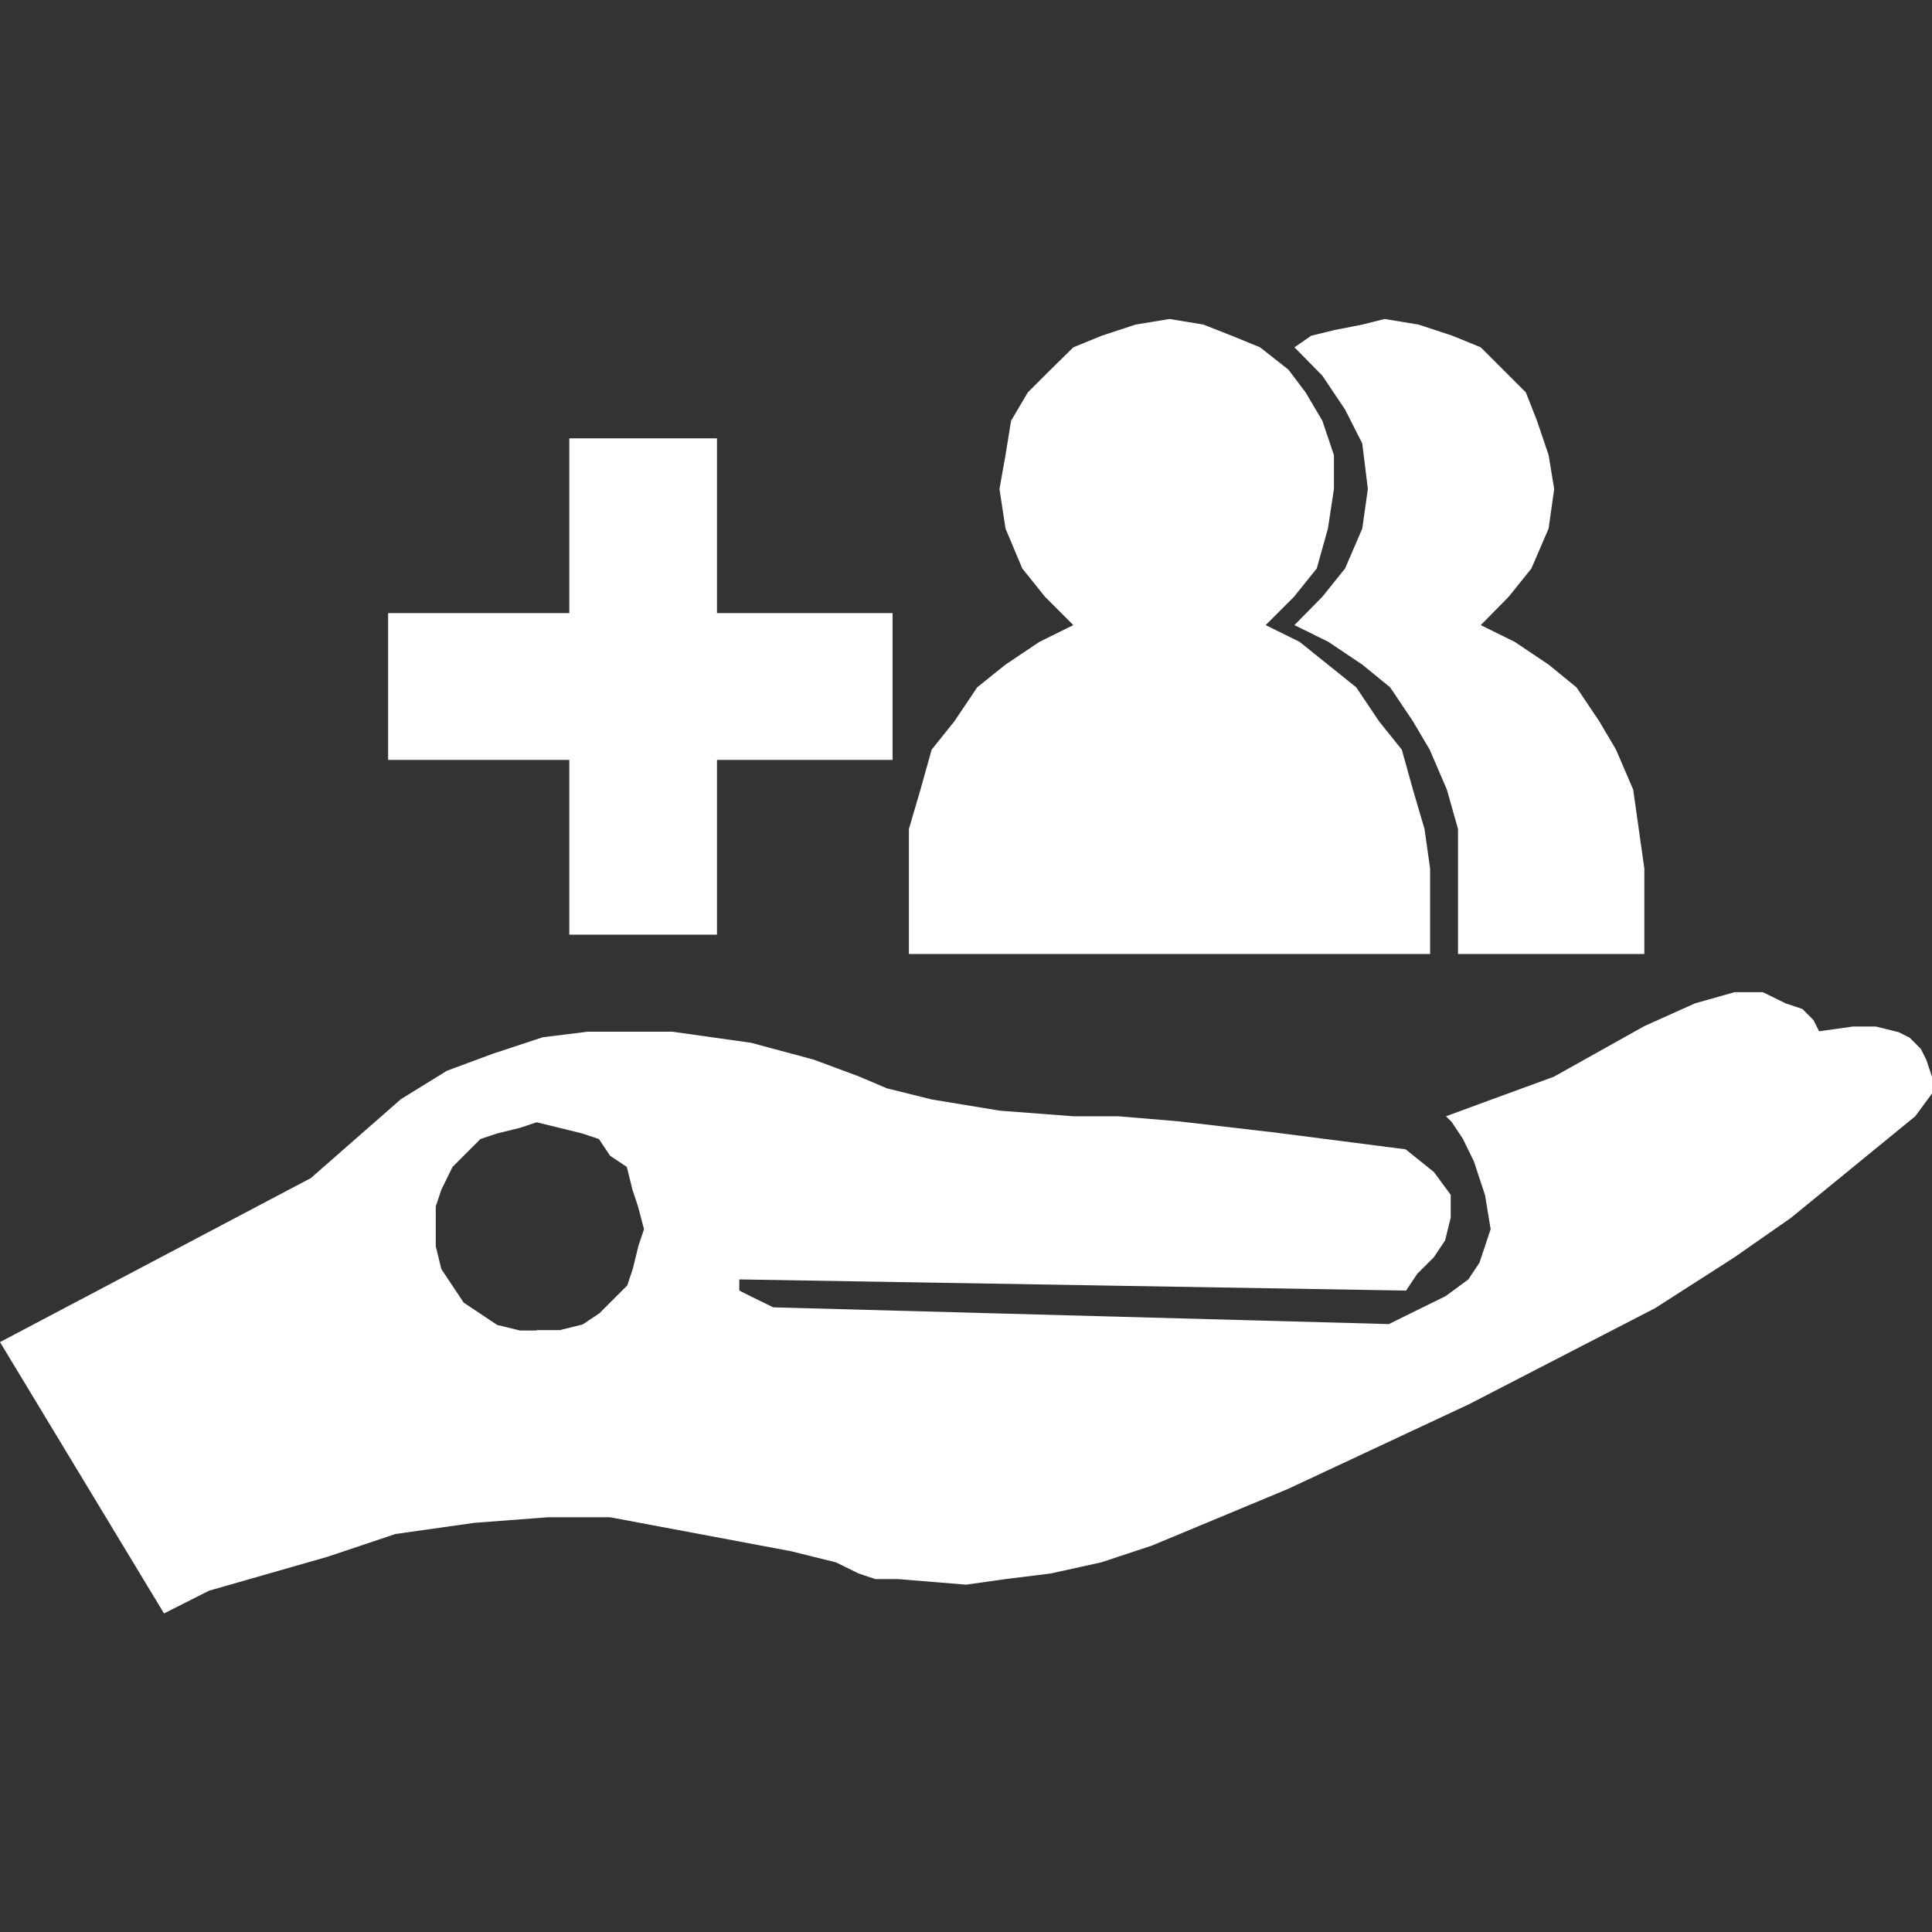
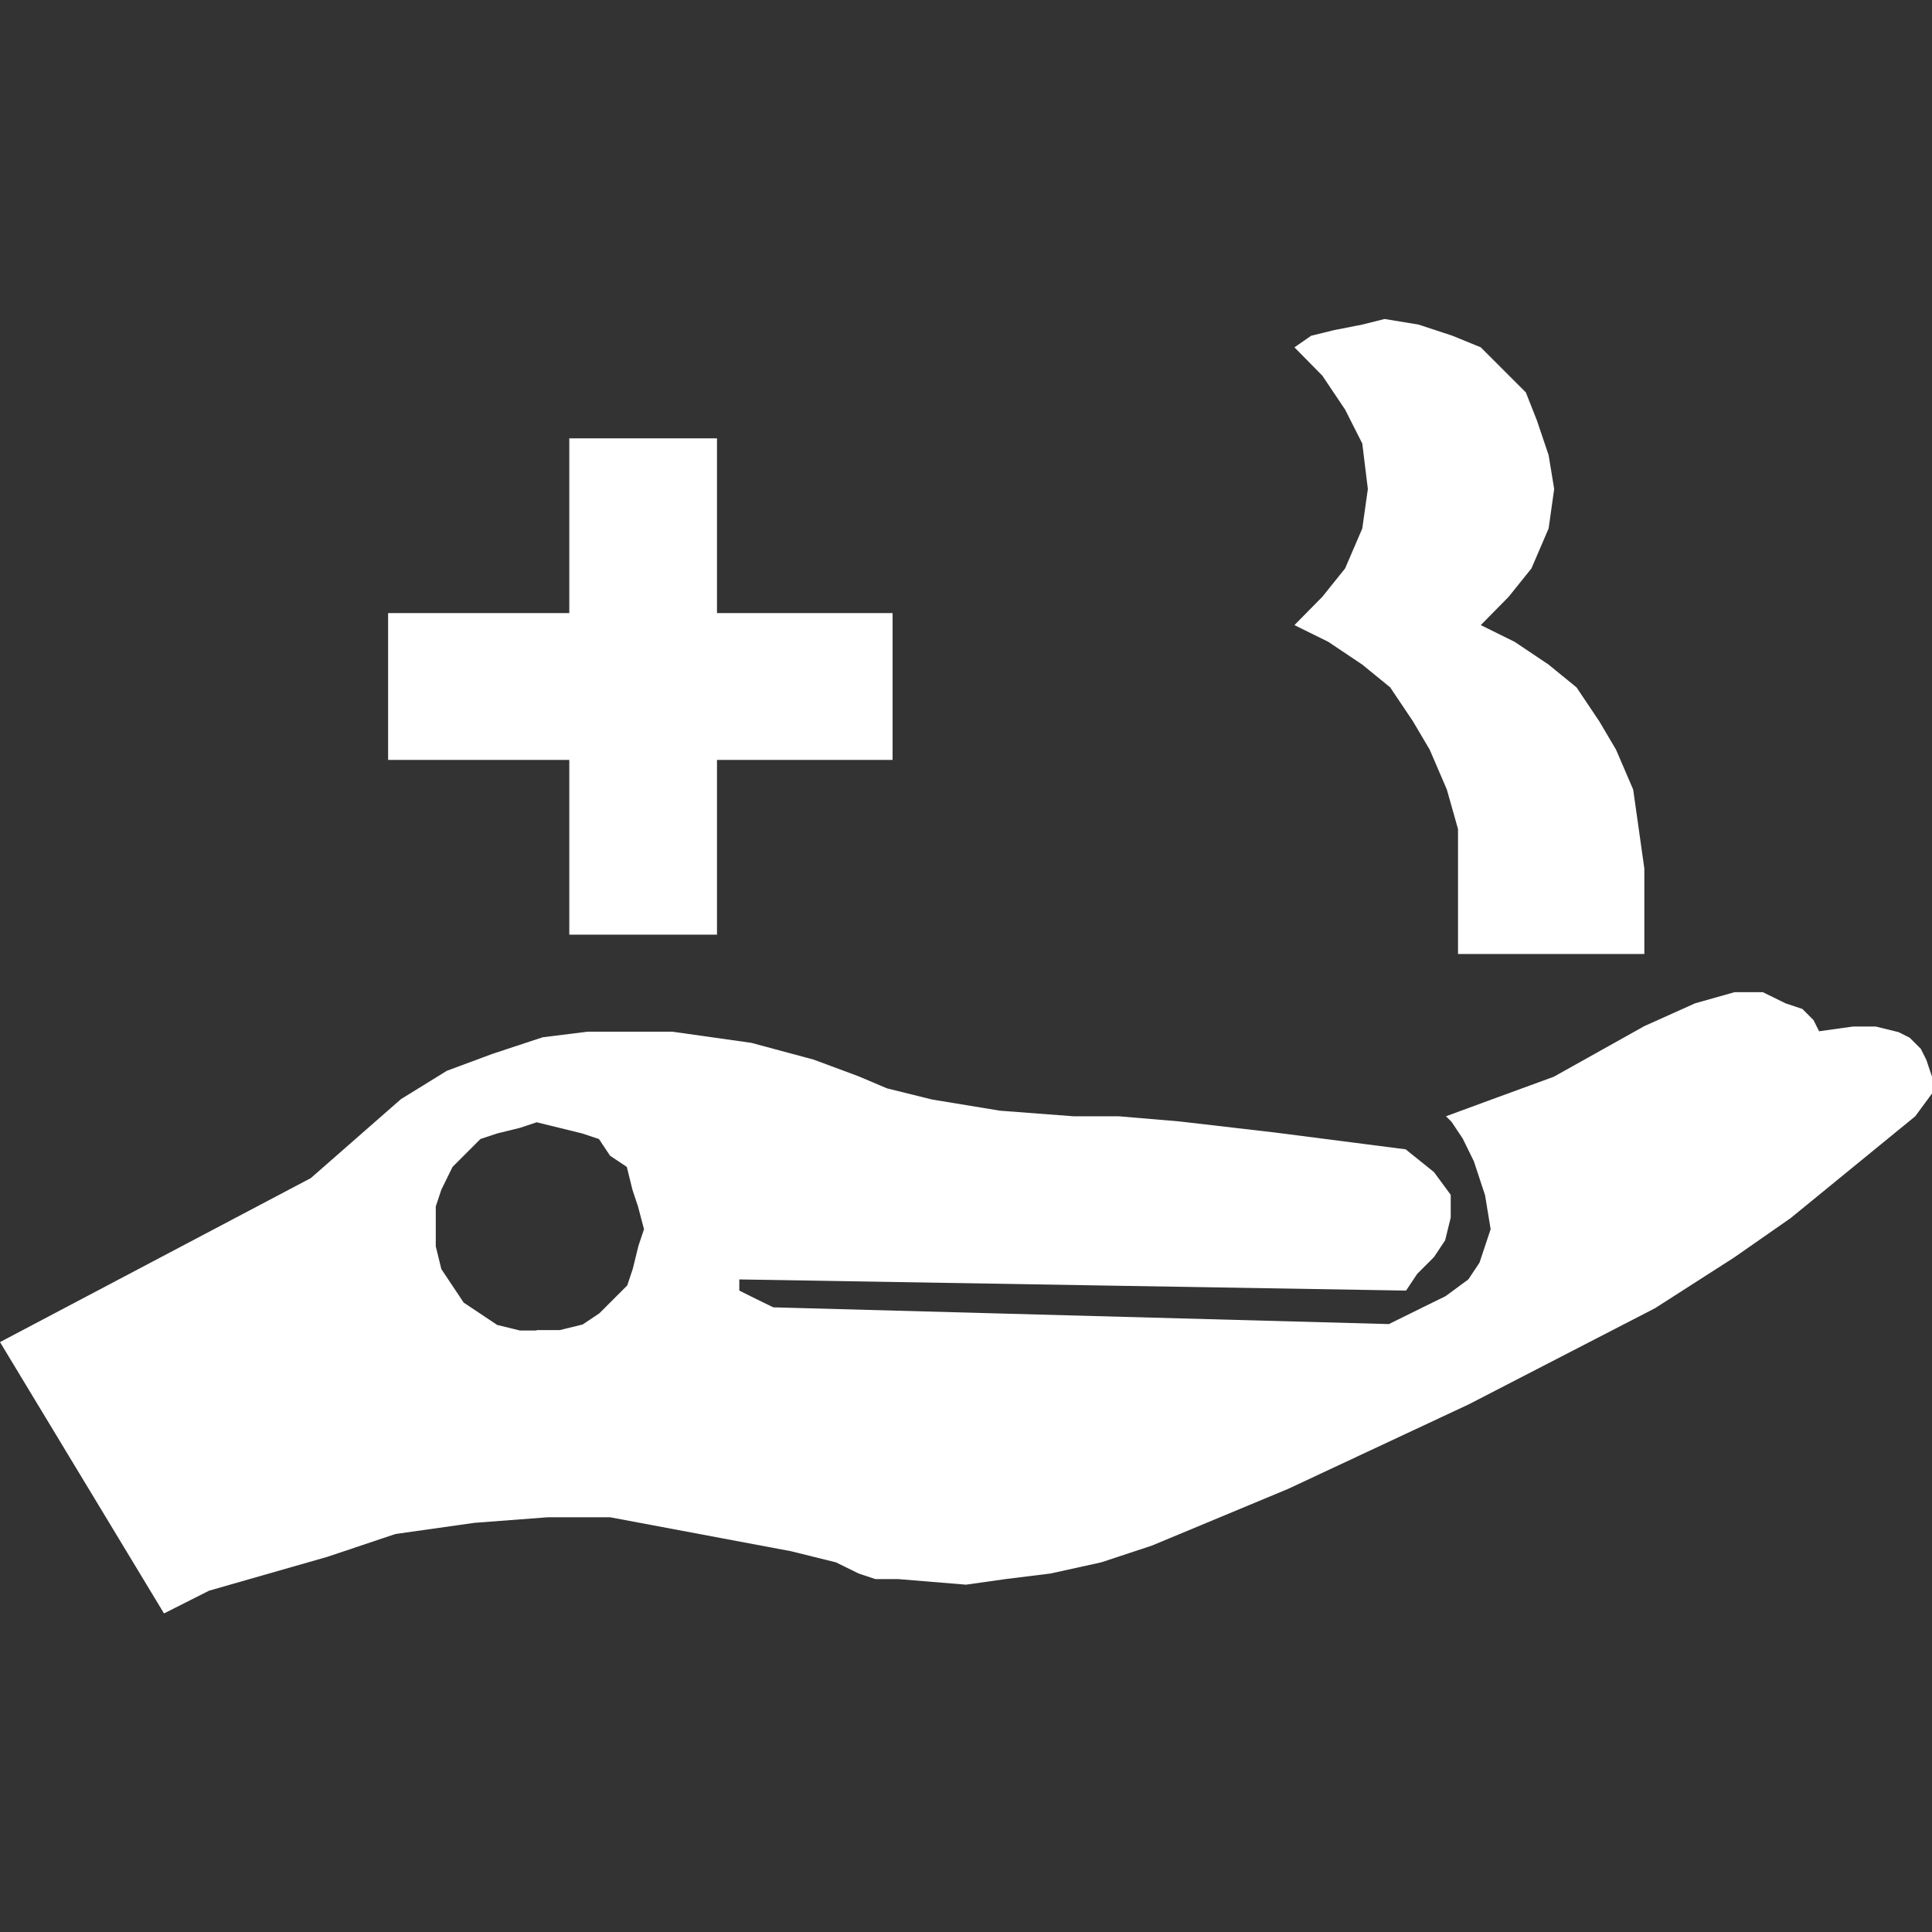
<svg xmlns="http://www.w3.org/2000/svg" version="1.1" id="Layer_1" x="0px" y="0px" viewBox="0 0 45 45" style="enable-background:new 0 0 45 45;" xml:space="preserve">
  <rect x="0" y="0" width="45" height="45" fill="#333333" stroke="none" />
  <style type="text/css">
	.st0{fill-rule:evenodd;clip-rule:evenodd;fill:#FFFFFF;}
</style>
  <g>
    <polygon class="st0" points="13.26,21.77 16.7,21.77 16.7,17.7 20.79,17.7 20.79,14.28 16.7,14.28 16.7,10.21 13.26,10.21    13.26,14.28 9.04,14.28 9.04,17.7 13.26,17.7 13.26,21.77 13.26,21.77  " />
    <polygon class="st0" points="31.86,11.39 31.86,11.39 31.73,12.31 31.33,13.24 30.8,13.9 30.15,14.56 30.15,14.56 30.94,14.95    31.73,15.48 32.38,16.01 32.91,16.8 33.3,17.46 33.7,18.39 33.96,19.31 33.96,20.23 33.96,22.22 38.3,22.22 38.3,20.23 38.3,20.23    38.17,19.31 38.04,18.39 37.64,17.46 37.25,16.8 36.72,16.01 36.07,15.48 35.28,14.95 34.49,14.56 34.49,14.56 35.14,13.9    35.67,13.24 36.07,12.31 36.2,11.39 36.2,11.39 36.07,10.6 35.8,9.8 35.54,9.14 35.01,8.61 34.49,8.09 33.83,7.82 33.04,7.56    32.25,7.43 32.25,7.43 31.73,7.56 31.07,7.69 30.54,7.82 30.15,8.09 30.15,8.09 30.8,8.75 31.33,9.54 31.73,10.33 31.86,11.39    31.86,11.39 31.86,11.39  " />
-     <polygon class="st0" points="33.31,20.23 33.31,20.23 33.18,19.31 32.91,18.39 32.65,17.46 32.12,16.8 31.59,16.01 30.93,15.48    30.27,14.95 29.48,14.56 29.48,14.56 30.14,13.9 30.67,13.24 30.93,12.31 31.07,11.39 31.07,11.39 31.07,10.6 30.8,9.8 30.41,9.14    30.01,8.61 29.35,8.09 28.69,7.82 28.03,7.56 27.24,7.43 27.24,7.43 26.45,7.56 25.66,7.82 25,8.09 24.47,8.61 23.94,9.14    23.55,9.8 23.42,10.6 23.28,11.39 23.28,11.39 23.42,12.31 23.81,13.24 24.34,13.9 25,14.56 25,14.56 24.21,14.95 23.42,15.48    22.76,16.01 22.23,16.8 21.7,17.46 21.44,18.39 21.17,19.31 21.17,20.23 21.17,22.22 33.31,22.22 33.31,20.23 33.31,20.23  " />
-     <path class="st0" d="M42.37,24.02L42.37,24.02l-0.13-0.26l-0.26-0.26l-0.39-0.13l-0.53-0.26h-0.66l-0.92,0.26l-1.18,0.53l0,0   l-2.11,1.18l-1.45,0.53L33.68,26l0,0l0.13,0.13l0.26,0.39l0.26,0.53l0.26,0.79l0.13,0.79l-0.13,0.39l-0.13,0.39l-0.26,0.39   l-0.53,0.39l-0.53,0.26l-0.79,0.39l-14.34-0.39l0,0l-0.53-0.26l-0.26-0.13v-0.13v-0.13l15.53,0.26l0,0l0.26-0.39l0.39-0.39   l0.26-0.39l0.13-0.53v-0.53l-0.39-0.53l-0.66-0.53l0,0l-3.03-0.39l-2.24-0.26L26.05,26l0,0H25l-1.71-0.13l-1.58-0.26l-1.05-0.26   l0,0L20,25.07l-1.05-0.39l-1.45-0.39l-1.84-0.26h-0.92h-1.05l-1.05,0.13l-1.18,0.39l-1.05,0.39L9.34,25.6l-1.05,0.92l-1.05,0.92   L0,31.26l3.82,6.32l0,0l1.05-0.53l2.76-0.79l1.58-0.53l1.84-0.26l1.71-0.13h1.45l0,0l4.21,0.79l1.05,0.26L20,36.65l0,0l0.39,0.13   h0.53l1.58,0.13l0.92-0.13l1.05-0.13l1.18-0.26l1.18-0.39l0,0L30,34.68l4.21-1.97l4.34-2.24l1.84-1.18l1.32-0.92l0,0L44.61,26   L45,25.47v-0.39l0,0l-0.13-0.39l-0.13-0.26l-0.26-0.26l-0.26-0.13l-0.53-0.13h-0.53L42.37,24.02L42.37,24.02L42.37,24.02   L42.37,24.02z M12.5,30.99L12.5,30.99h-0.39l-0.53-0.13l-0.39-0.26l-0.39-0.26l-0.26-0.39l-0.26-0.39l-0.13-0.53v-0.39l0,0V28.1   l0.13-0.39l0.26-0.53l0.26-0.26l0.39-0.39l0.39-0.13l0.53-0.13l0.39-0.13l0,0l0.53,0.13l0.53,0.13l0.39,0.13l0.26,0.39l0.39,0.26   l0.13,0.53l0.13,0.39L15,28.63l0,0l-0.13,0.39l-0.13,0.53l-0.13,0.39l-0.39,0.39l-0.26,0.26l-0.39,0.26l-0.53,0.13H12.5L12.5,30.99   L12.5,30.99L12.5,30.99z" />
+     <path class="st0" d="M42.37,24.02L42.37,24.02l-0.13-0.26l-0.26-0.26l-0.39-0.13l-0.53-0.26h-0.66l-0.92,0.26l-1.18,0.53l-2.11,1.18l-1.45,0.53L33.68,26l0,0l0.13,0.13l0.26,0.39l0.26,0.53l0.26,0.79l0.13,0.79l-0.13,0.39l-0.13,0.39l-0.26,0.39   l-0.53,0.39l-0.53,0.26l-0.79,0.39l-14.34-0.39l0,0l-0.53-0.26l-0.26-0.13v-0.13v-0.13l15.53,0.26l0,0l0.26-0.39l0.39-0.39   l0.26-0.39l0.13-0.53v-0.53l-0.39-0.53l-0.66-0.53l0,0l-3.03-0.39l-2.24-0.26L26.05,26l0,0H25l-1.71-0.13l-1.58-0.26l-1.05-0.26   l0,0L20,25.07l-1.05-0.39l-1.45-0.39l-1.84-0.26h-0.92h-1.05l-1.05,0.13l-1.18,0.39l-1.05,0.39L9.34,25.6l-1.05,0.92l-1.05,0.92   L0,31.26l3.82,6.32l0,0l1.05-0.53l2.76-0.79l1.58-0.53l1.84-0.26l1.71-0.13h1.45l0,0l4.21,0.79l1.05,0.26L20,36.65l0,0l0.39,0.13   h0.53l1.58,0.13l0.92-0.13l1.05-0.13l1.18-0.26l1.18-0.39l0,0L30,34.68l4.21-1.97l4.34-2.24l1.84-1.18l1.32-0.92l0,0L44.61,26   L45,25.47v-0.39l0,0l-0.13-0.39l-0.13-0.26l-0.26-0.26l-0.26-0.13l-0.53-0.13h-0.53L42.37,24.02L42.37,24.02L42.37,24.02   L42.37,24.02z M12.5,30.99L12.5,30.99h-0.39l-0.53-0.13l-0.39-0.26l-0.39-0.26l-0.26-0.39l-0.26-0.39l-0.13-0.53v-0.39l0,0V28.1   l0.13-0.39l0.26-0.53l0.26-0.26l0.39-0.39l0.39-0.13l0.53-0.13l0.39-0.13l0,0l0.53,0.13l0.53,0.13l0.39,0.13l0.26,0.39l0.39,0.26   l0.13,0.53l0.13,0.39L15,28.63l0,0l-0.13,0.39l-0.13,0.53l-0.13,0.39l-0.39,0.39l-0.26,0.26l-0.39,0.26l-0.53,0.13H12.5L12.5,30.99   L12.5,30.99L12.5,30.99z" />
  </g>
</svg>